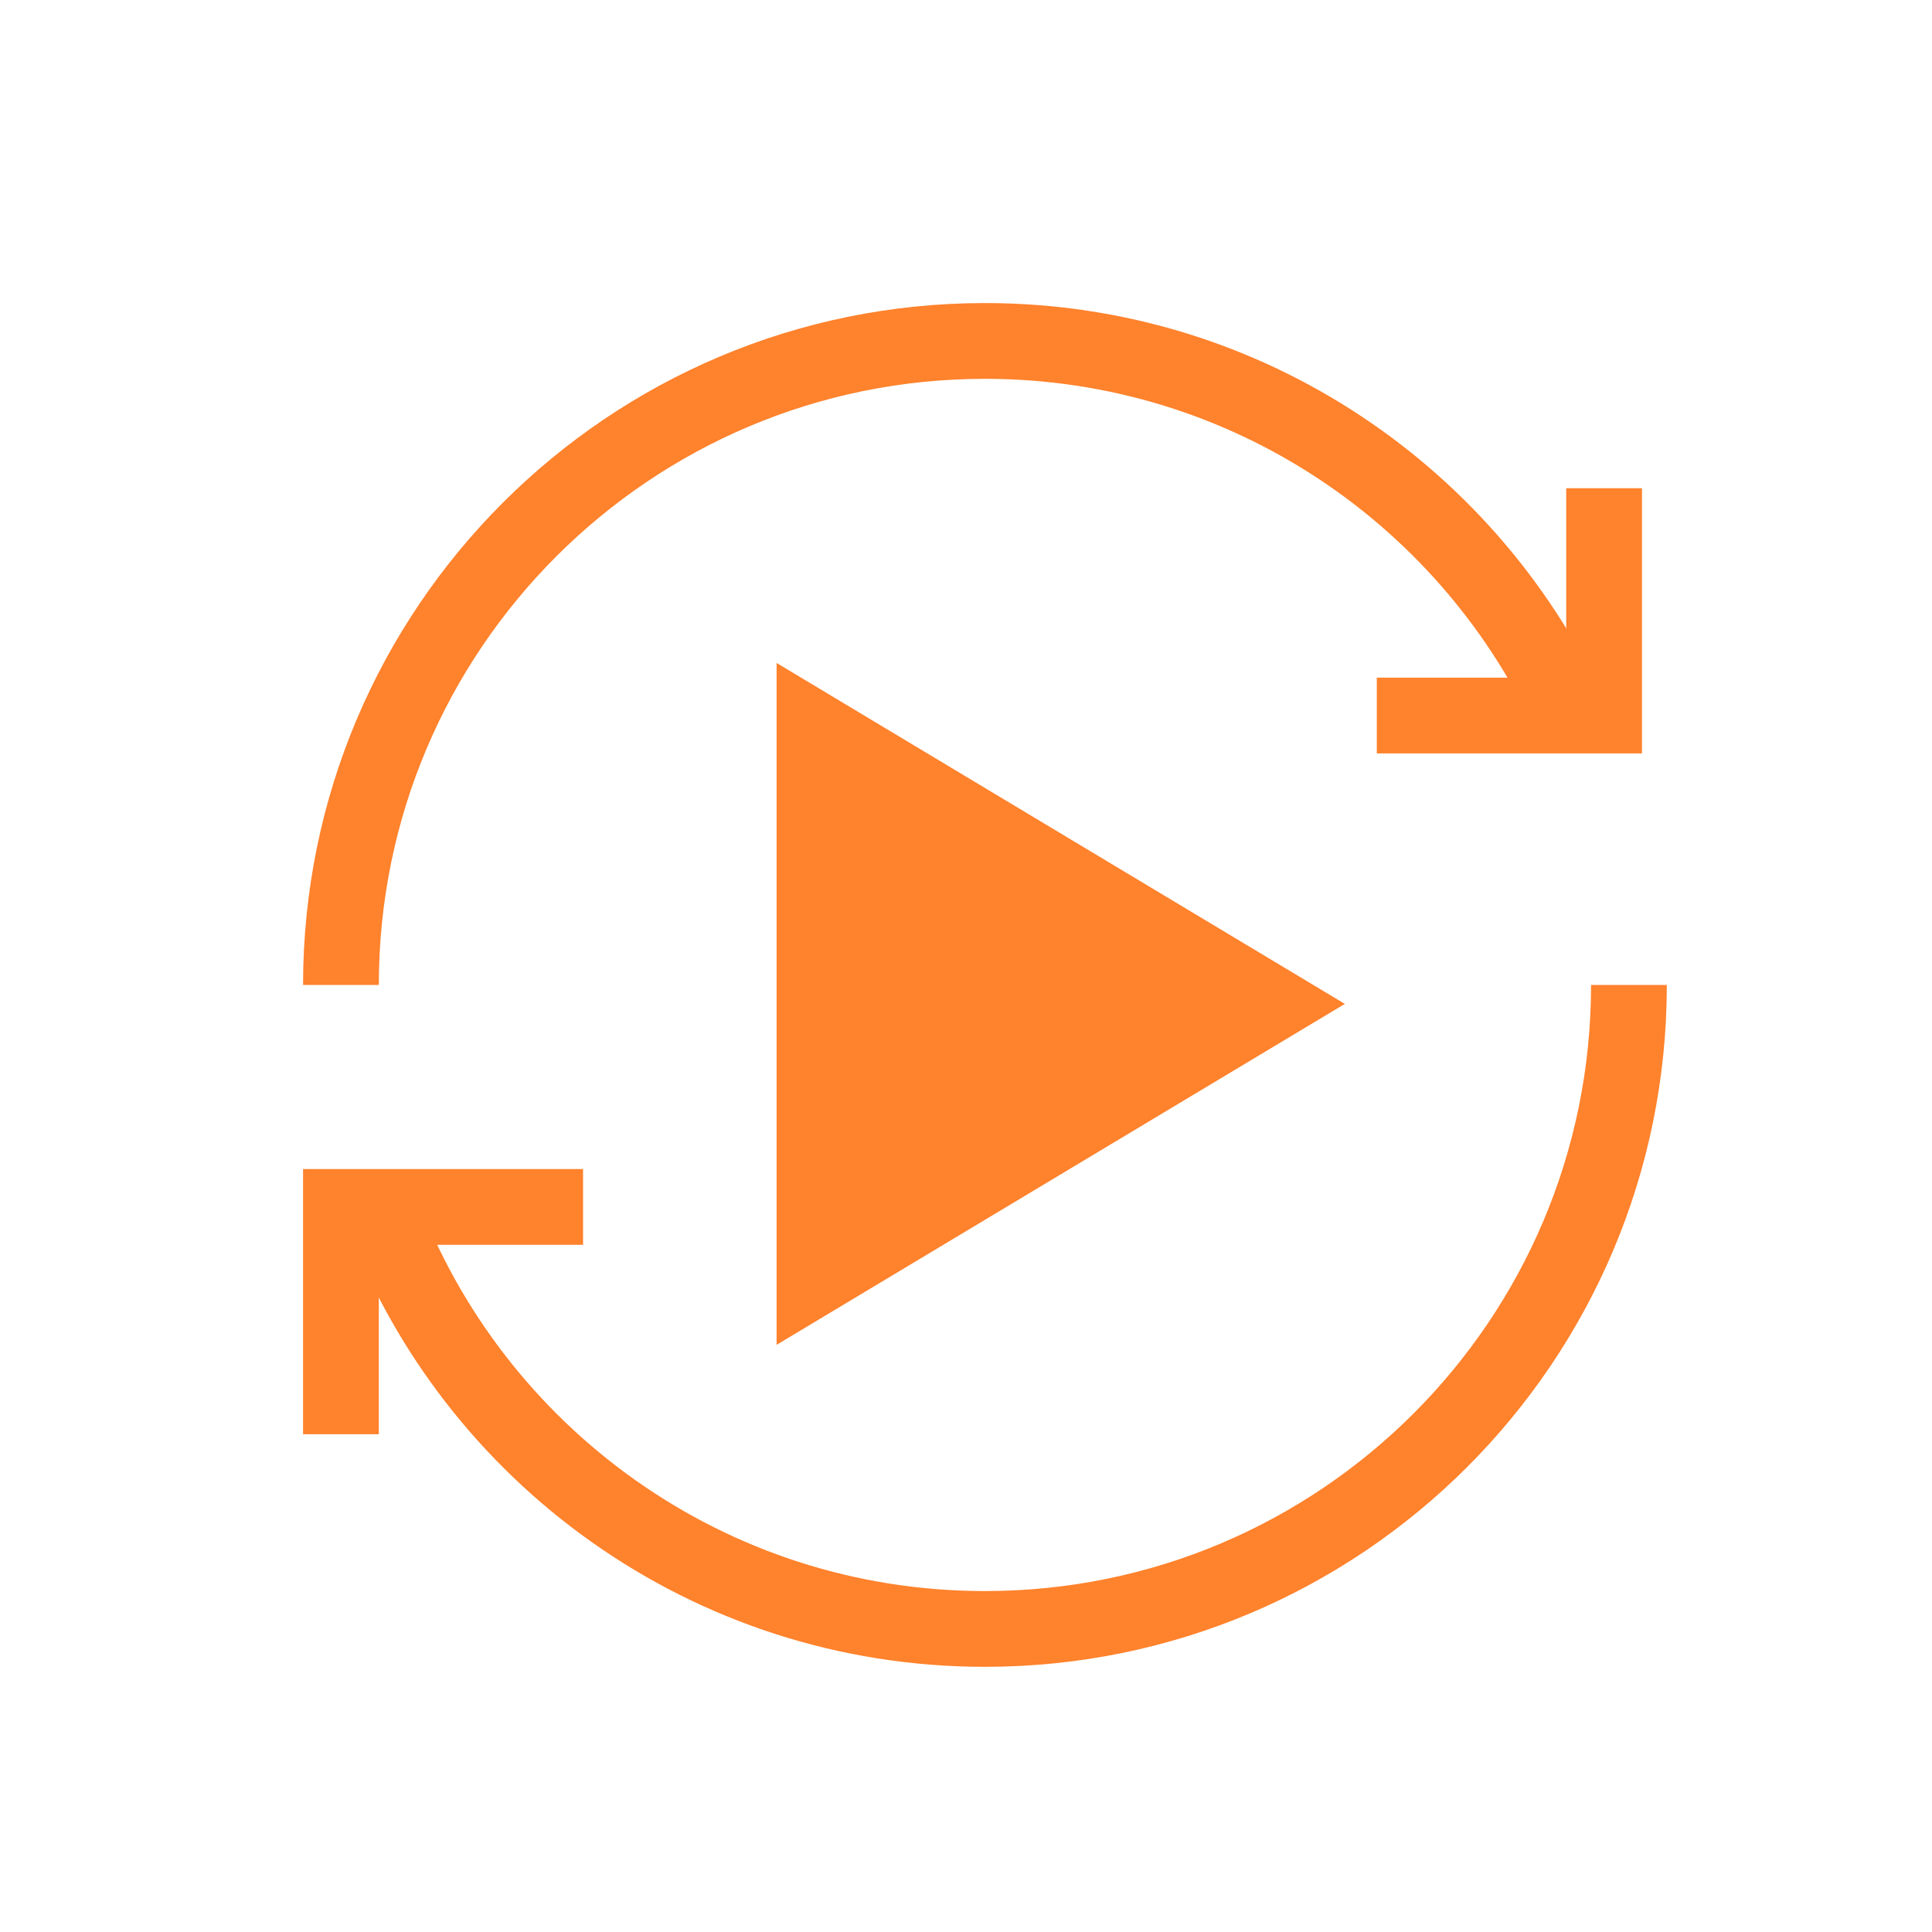
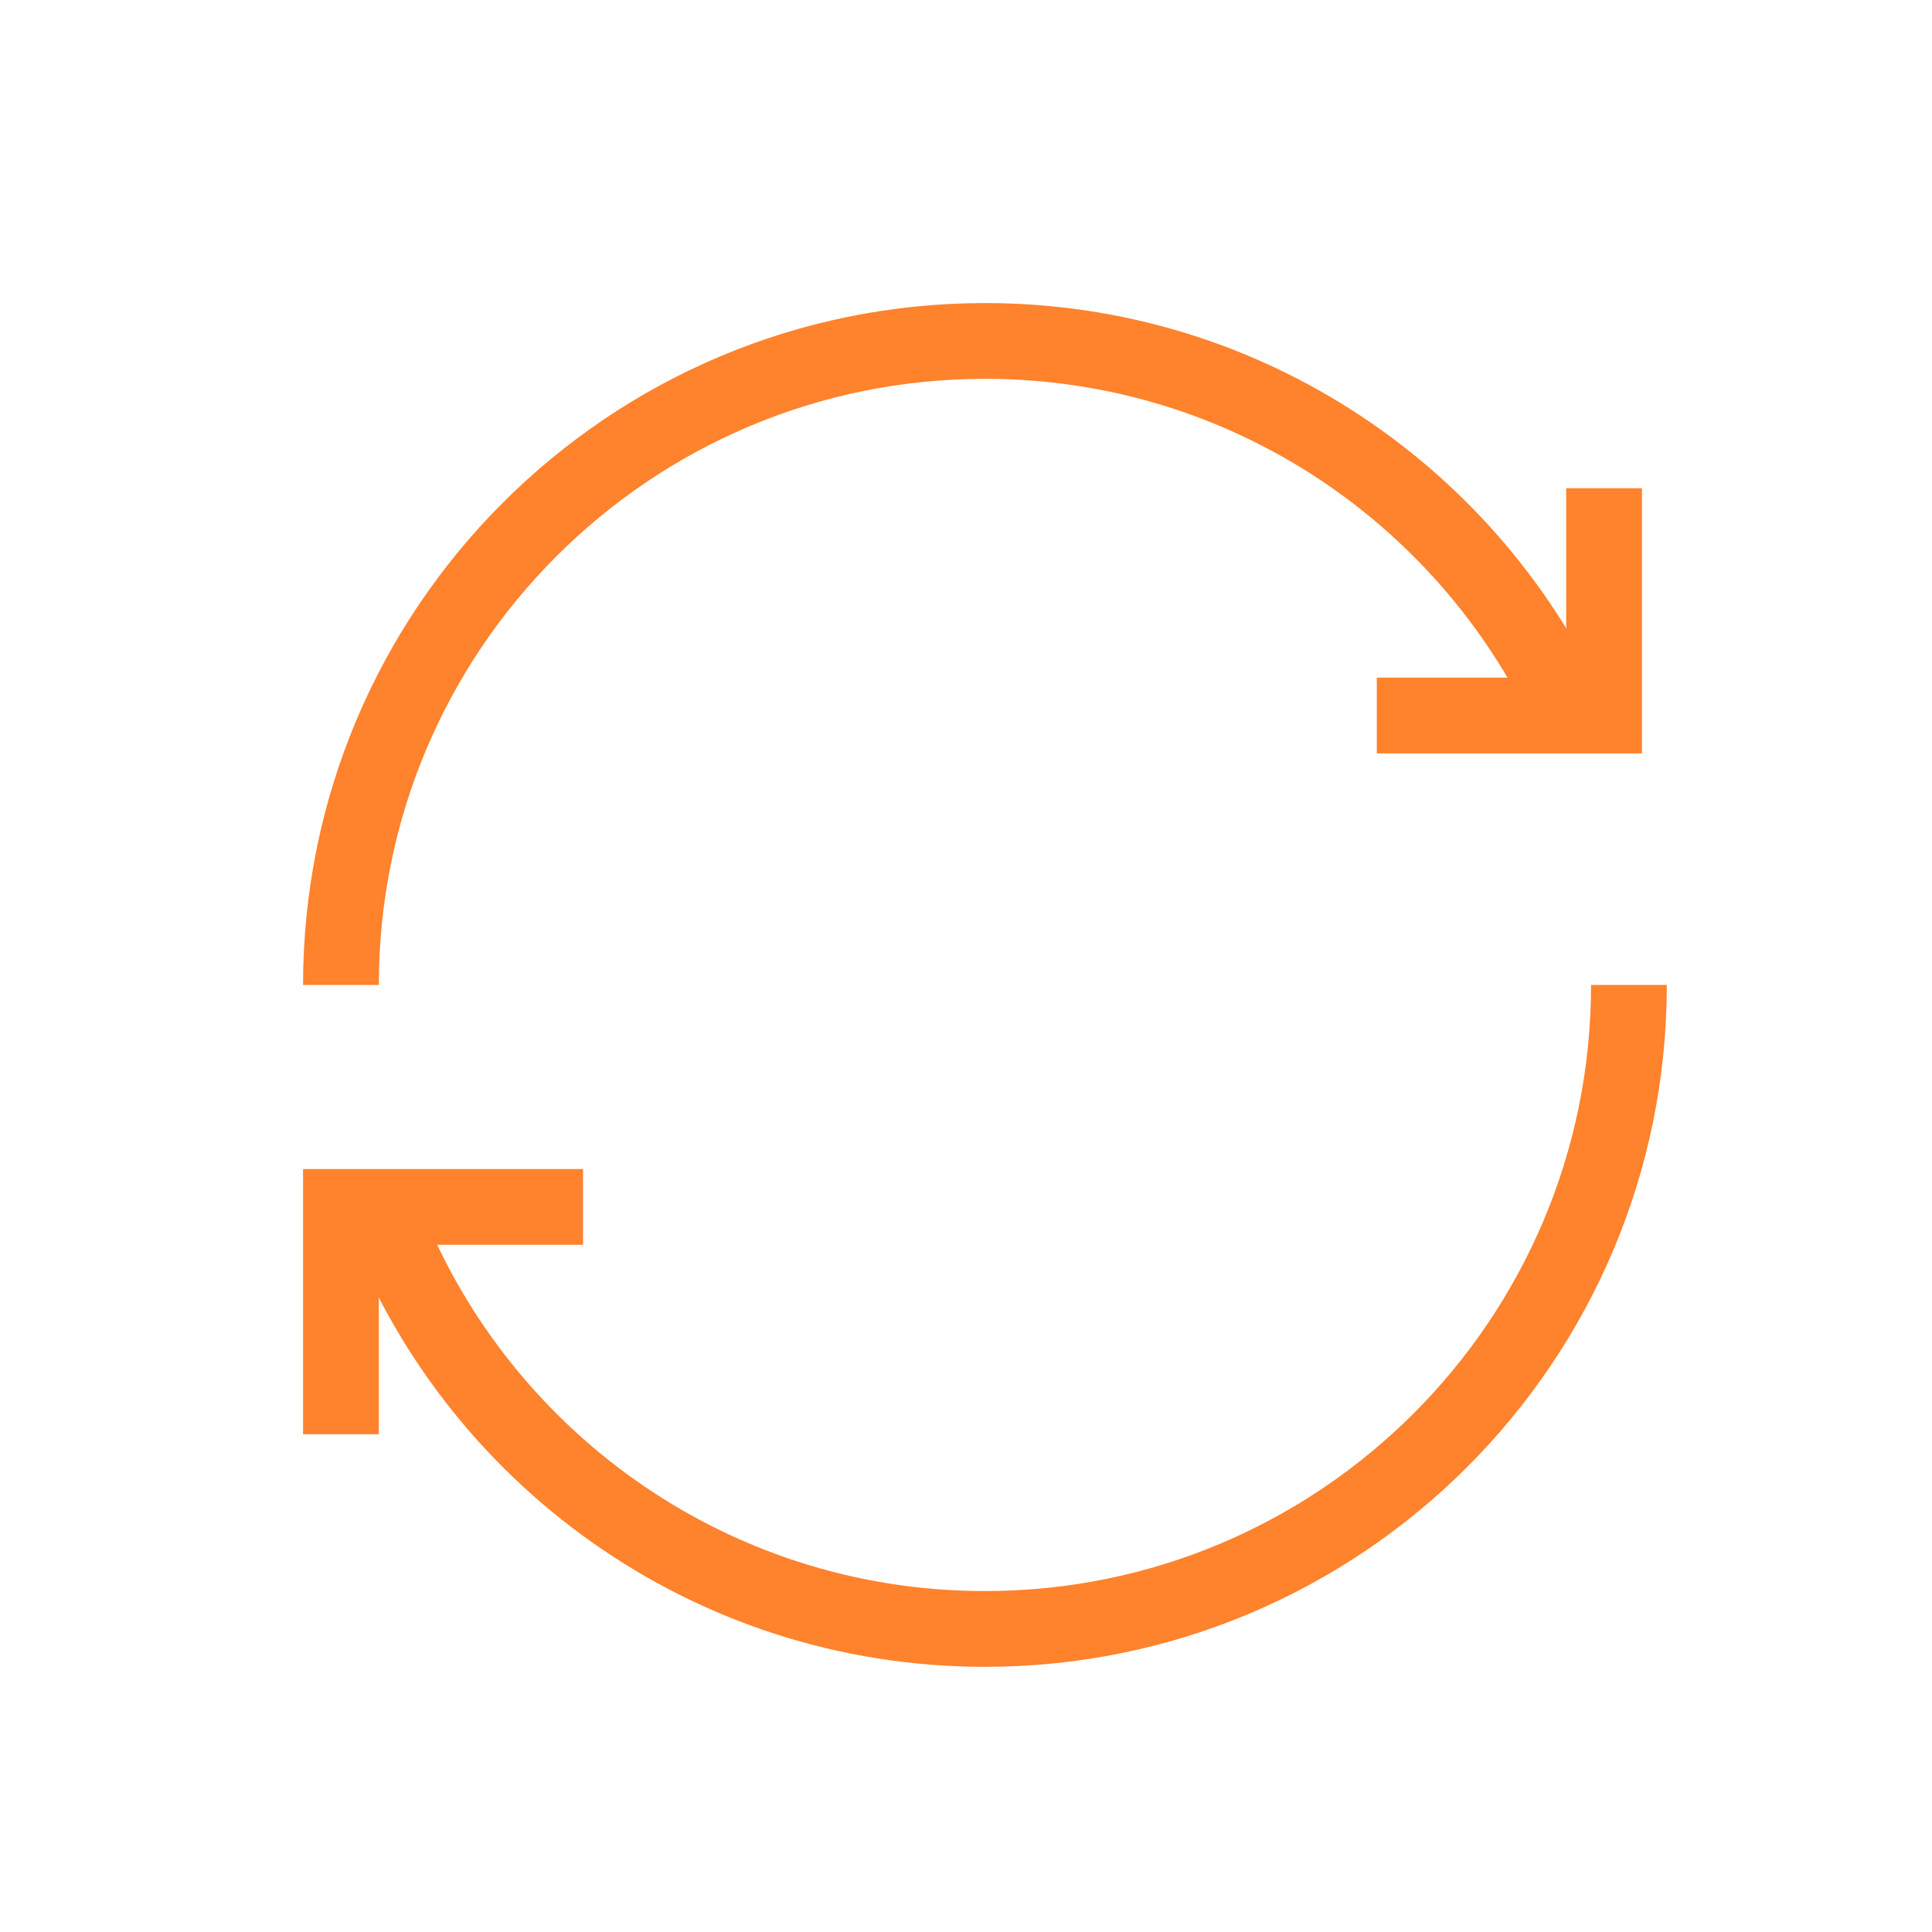
<svg xmlns="http://www.w3.org/2000/svg" width="51px" height="51px" viewBox="0 0 51 51" version="1.1">
  <title>MOV to MP4-related</title>
  <g id="MOV-to-MP4-related" stroke="none" stroke-width="1" fill="none" fill-rule="evenodd">
    <g id="编组备份-2" transform="translate(20.5, 17.5)" fill="#FF822C">
-       <polygon id="三角形" transform="translate(7.5, 9) rotate(90) translate(-7.5, -9) " points="7.5 1.5 16.5 16.5 -1.5 16.5" />
-     </g>
+       </g>
    <g id="编组" transform="translate(9, 9)" stroke="#FF822C" stroke-width="2">
      <path d="M32.536,10.088 C29.888,4.144 23.928,0 17,0 C7.611,0 0,7.611 0,17 M1.063,22.93 C3.47,29.395 9.697,34 17,34 C26.389,34 34,26.389 34,17" id="形状" />
      <polyline id="路径-7" points="33.344 3.888 33.344 9.888 27.344 9.888" />
      <polyline id="路径-8" points="0 28.86 0 22.86 6.391 22.86" />
    </g>
  </g>
</svg>